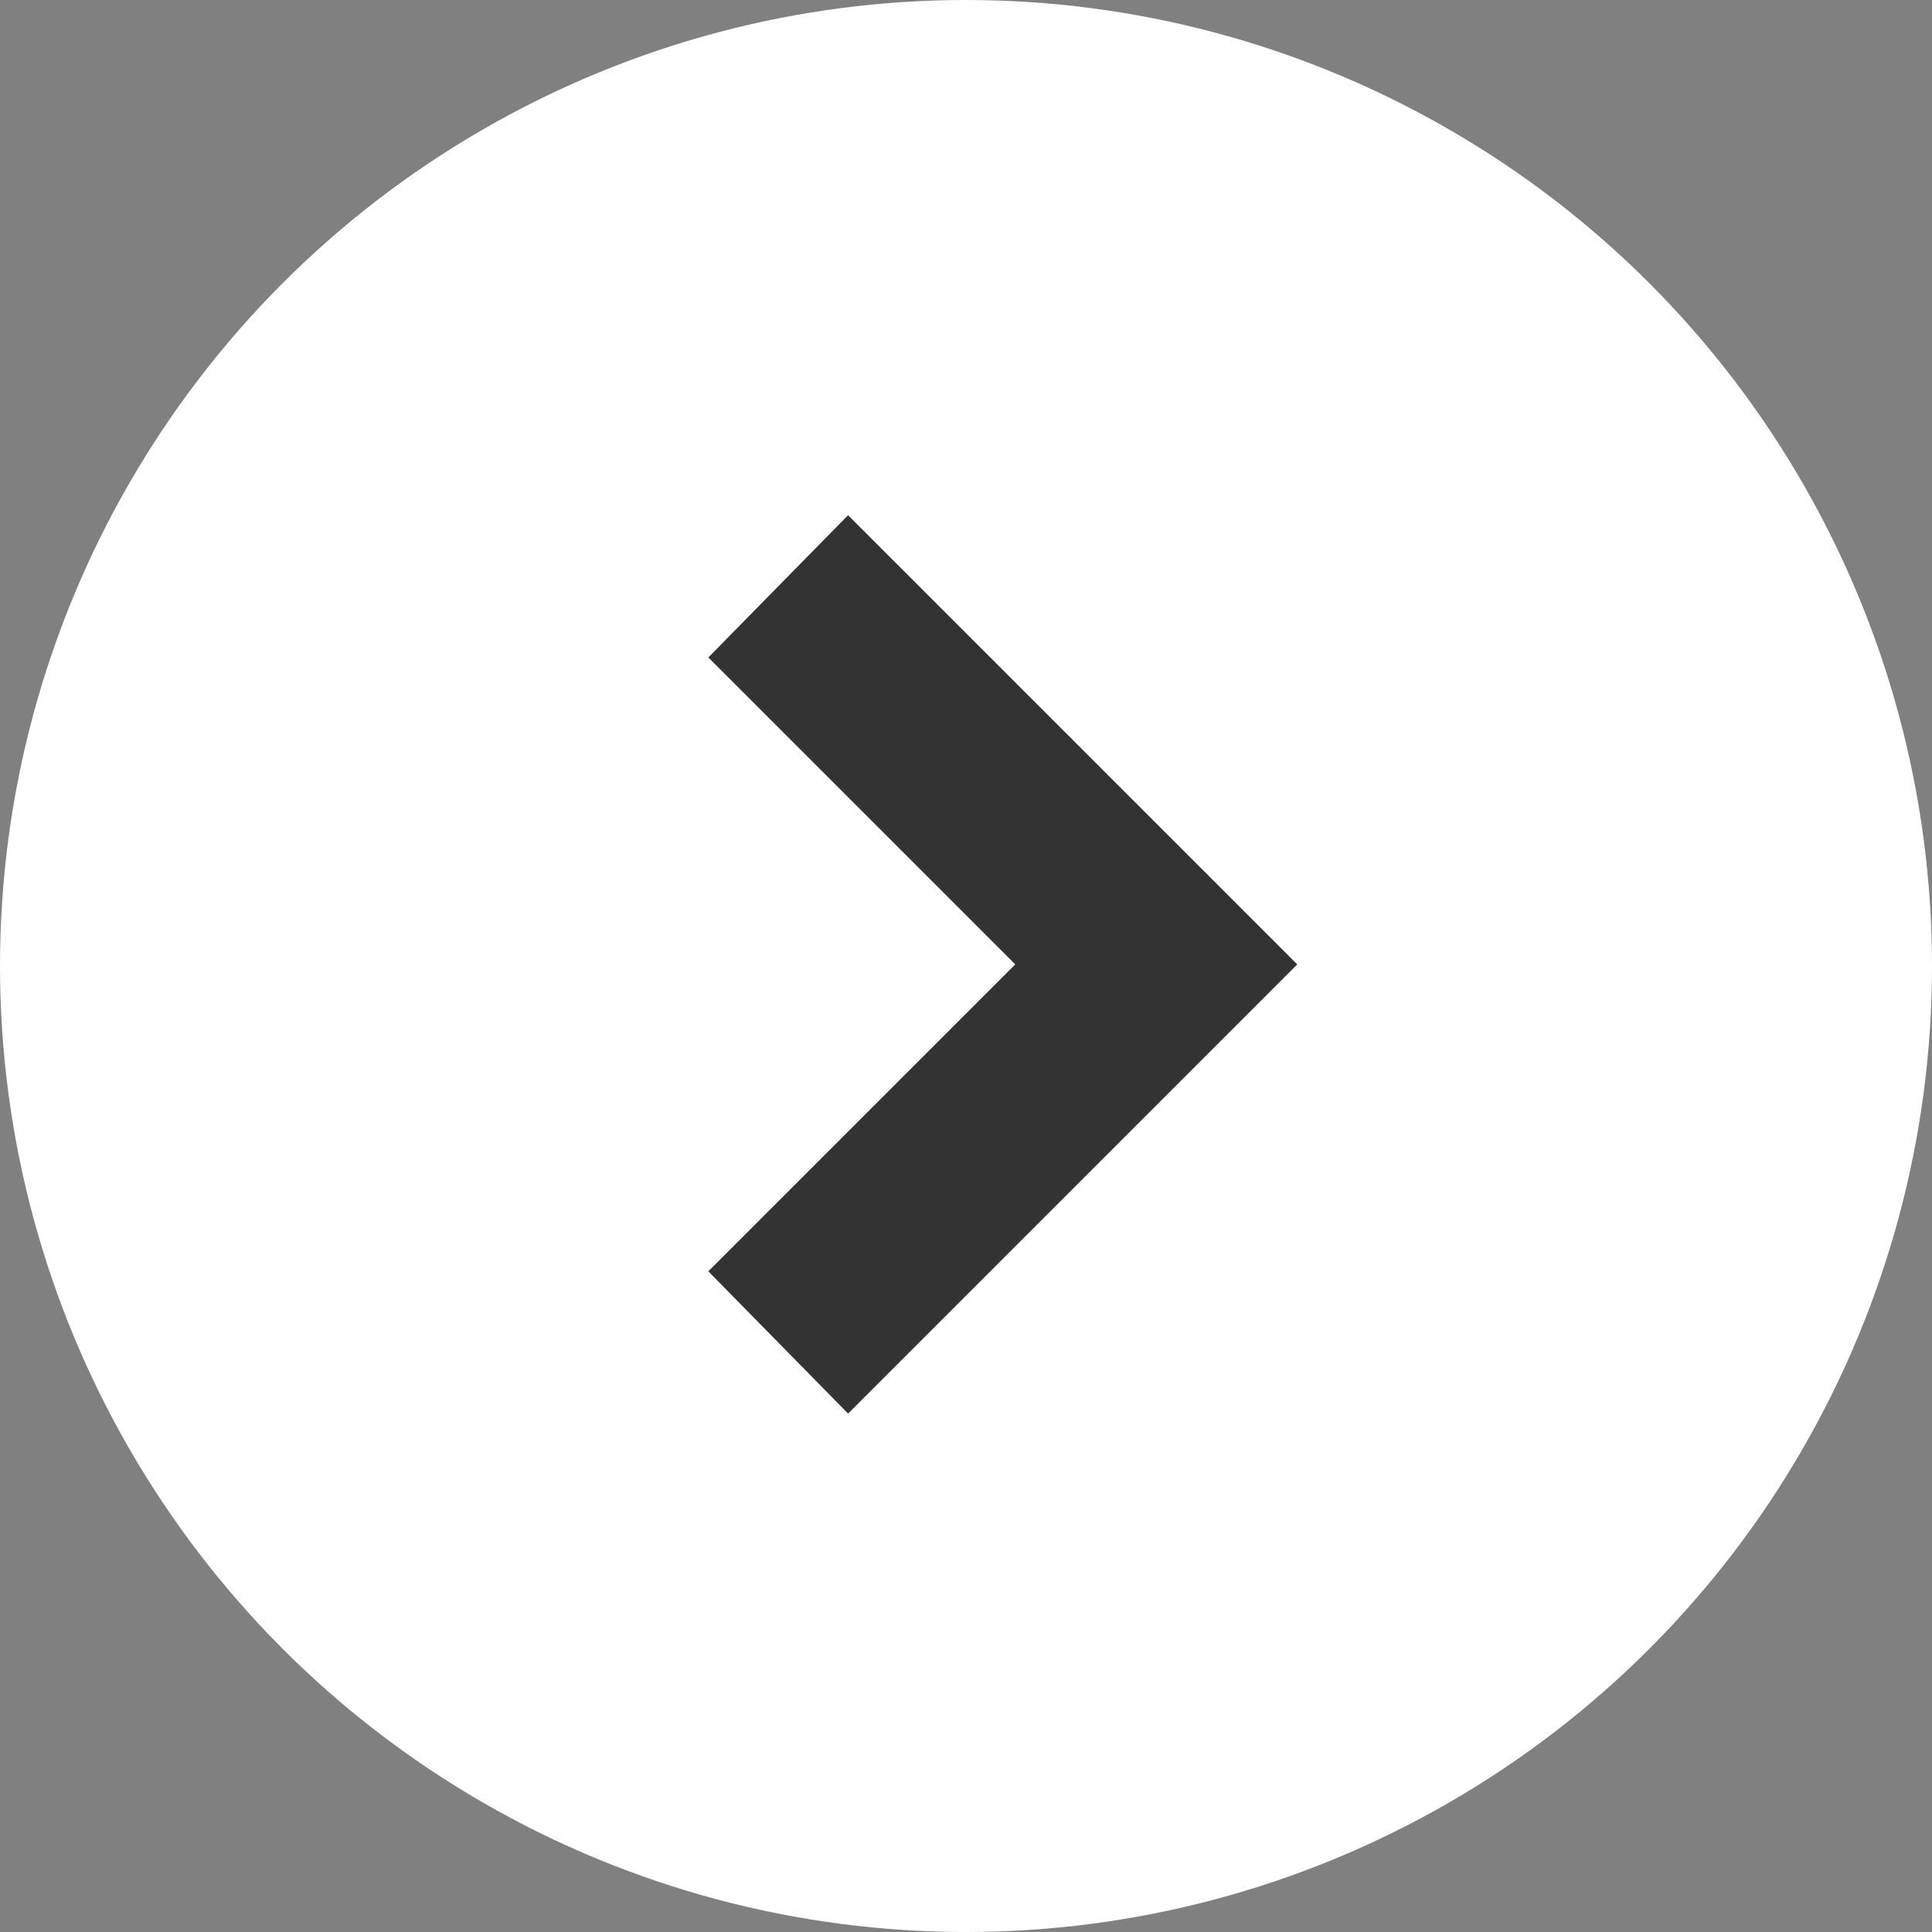
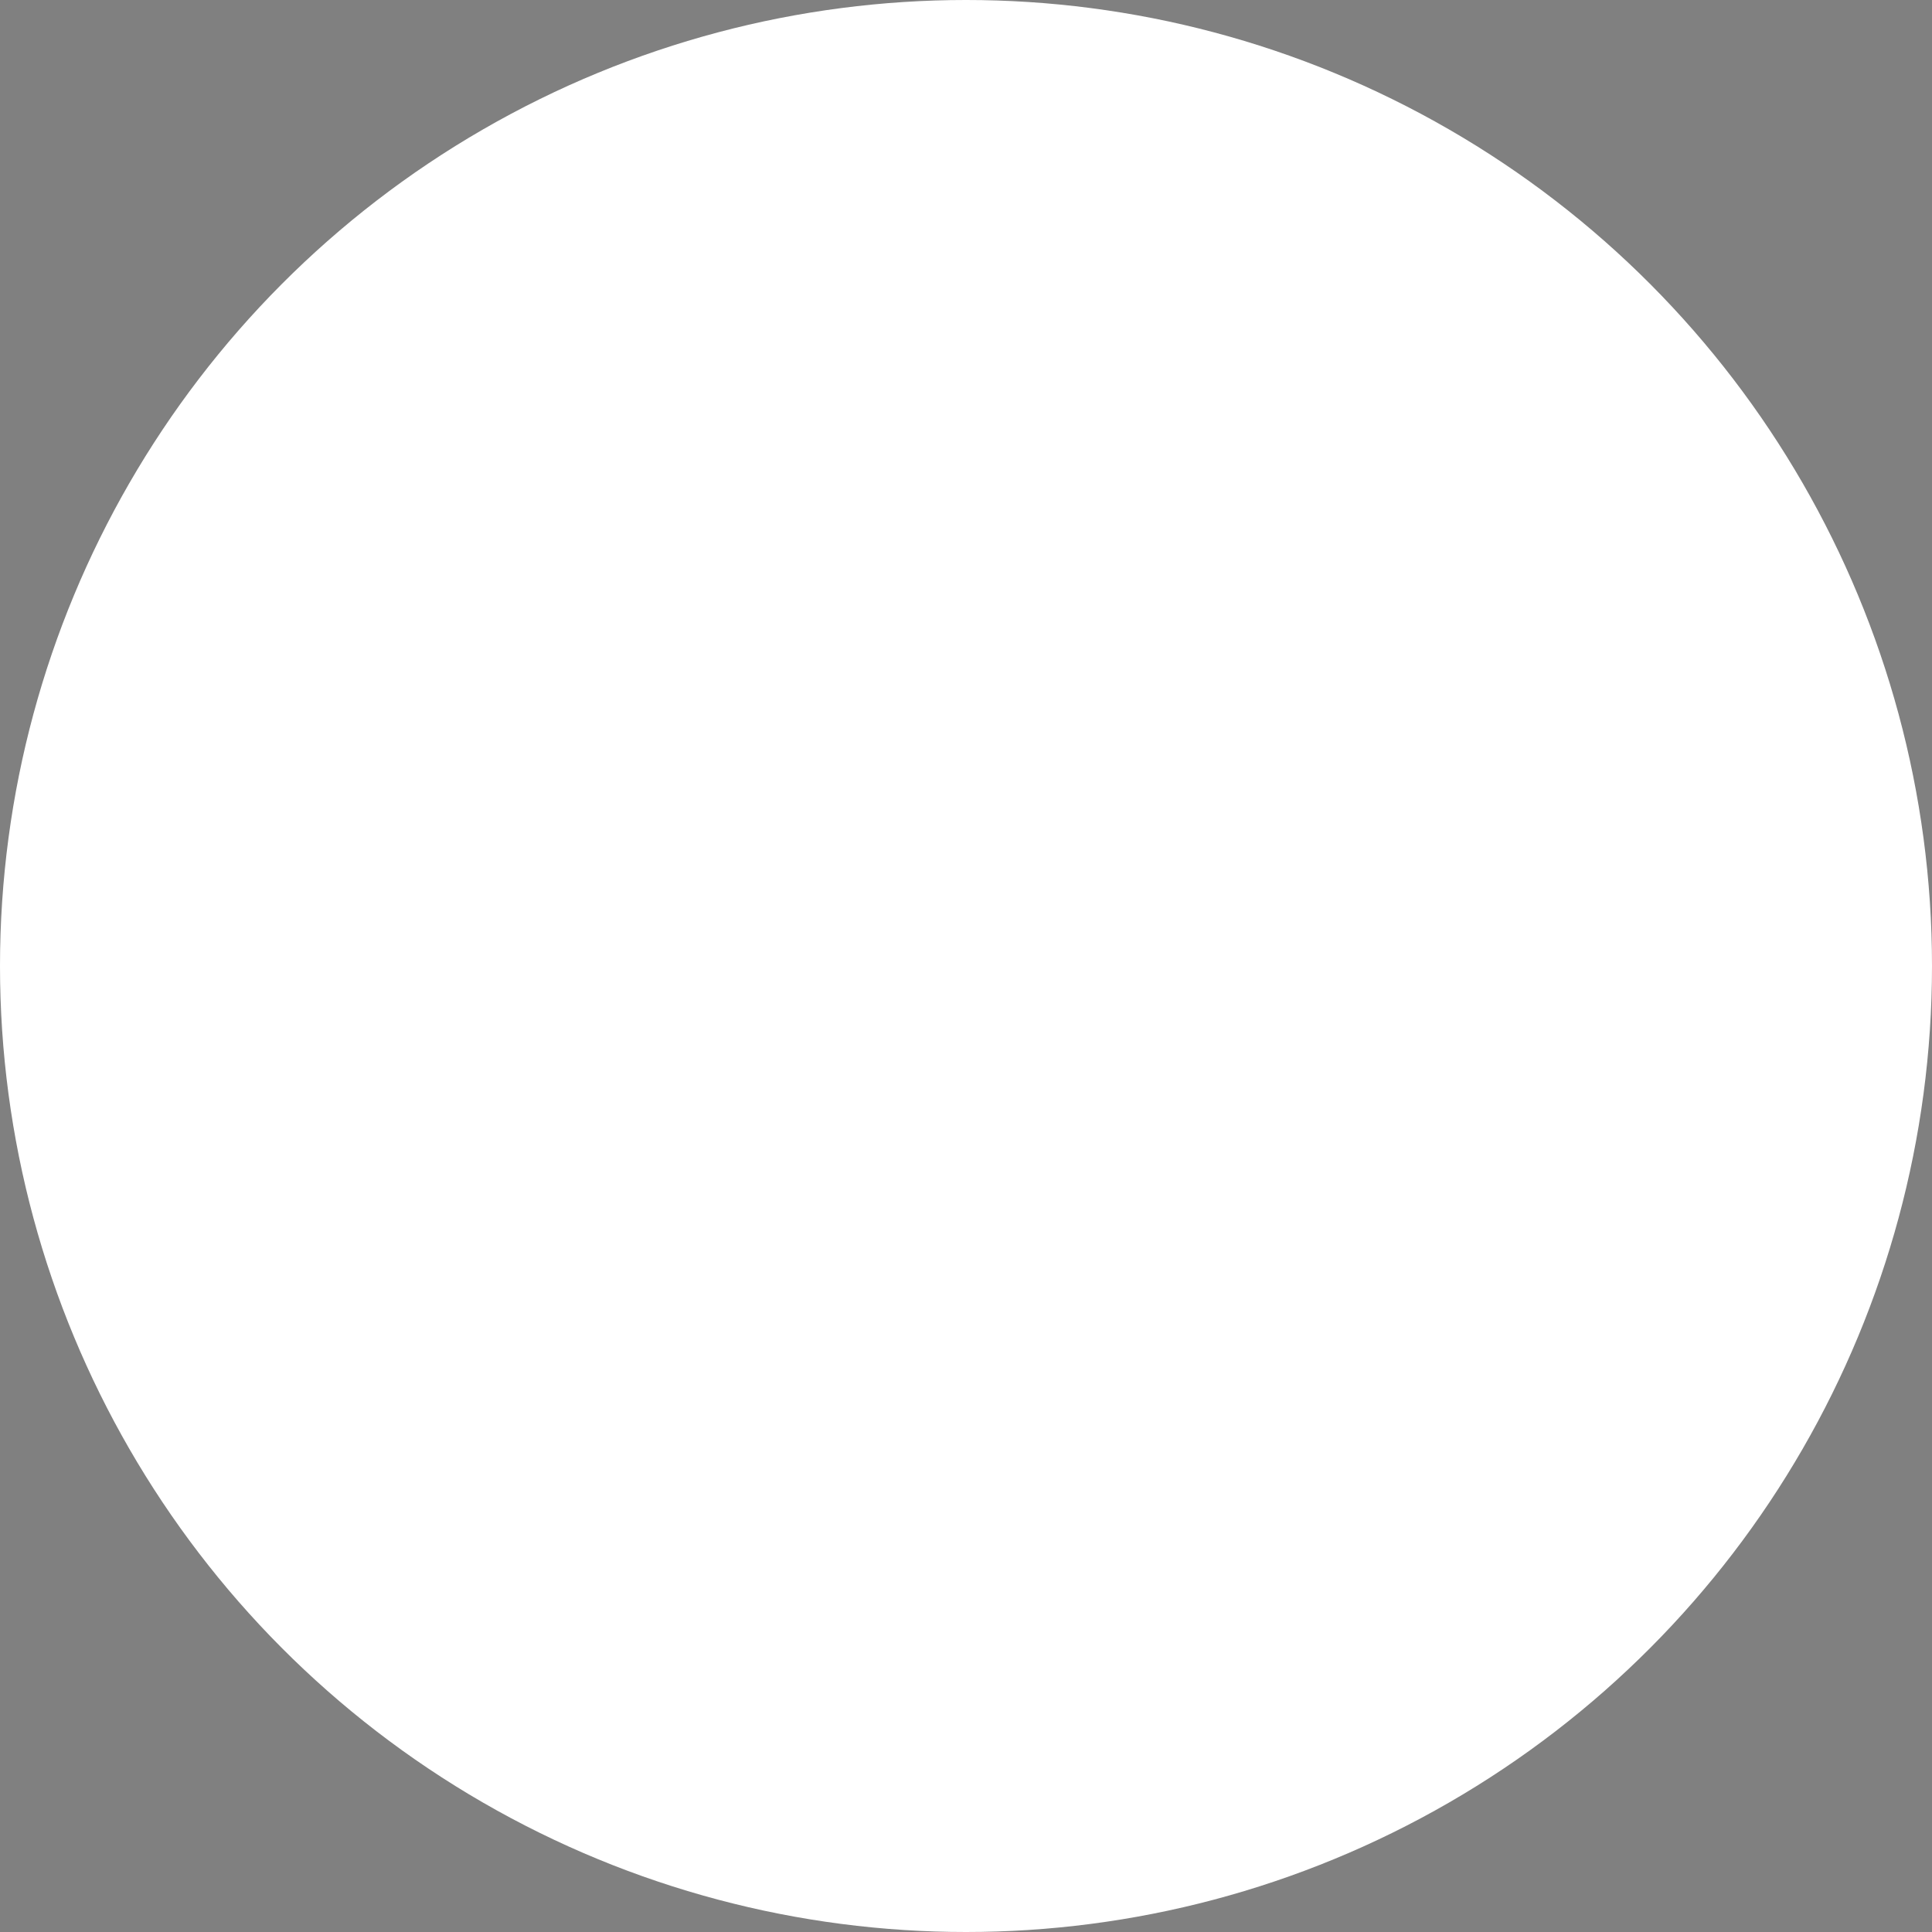
<svg xmlns="http://www.w3.org/2000/svg" id="_レイヤー_2" width="30" height="30" viewBox="0 0 30 30">
  <rect x="0" y="0" width="30" height="30" fill="#808080" stroke="none" />
  <defs>
    <style>.cls-1{fill:#fff;}.cls-2{fill:#333;}</style>
  </defs>
  <g id="_レイヤー_1-2">
    <g>
      <circle class="cls-1" cx="15" cy="15" r="15" />
-       <path class="cls-2" d="M15.765,14.975l-4.766,4.766,2.17,2.209,6.975-6.975-6.975-6.975-2.17,2.209,4.766,4.766Z" />
    </g>
  </g>
</svg>